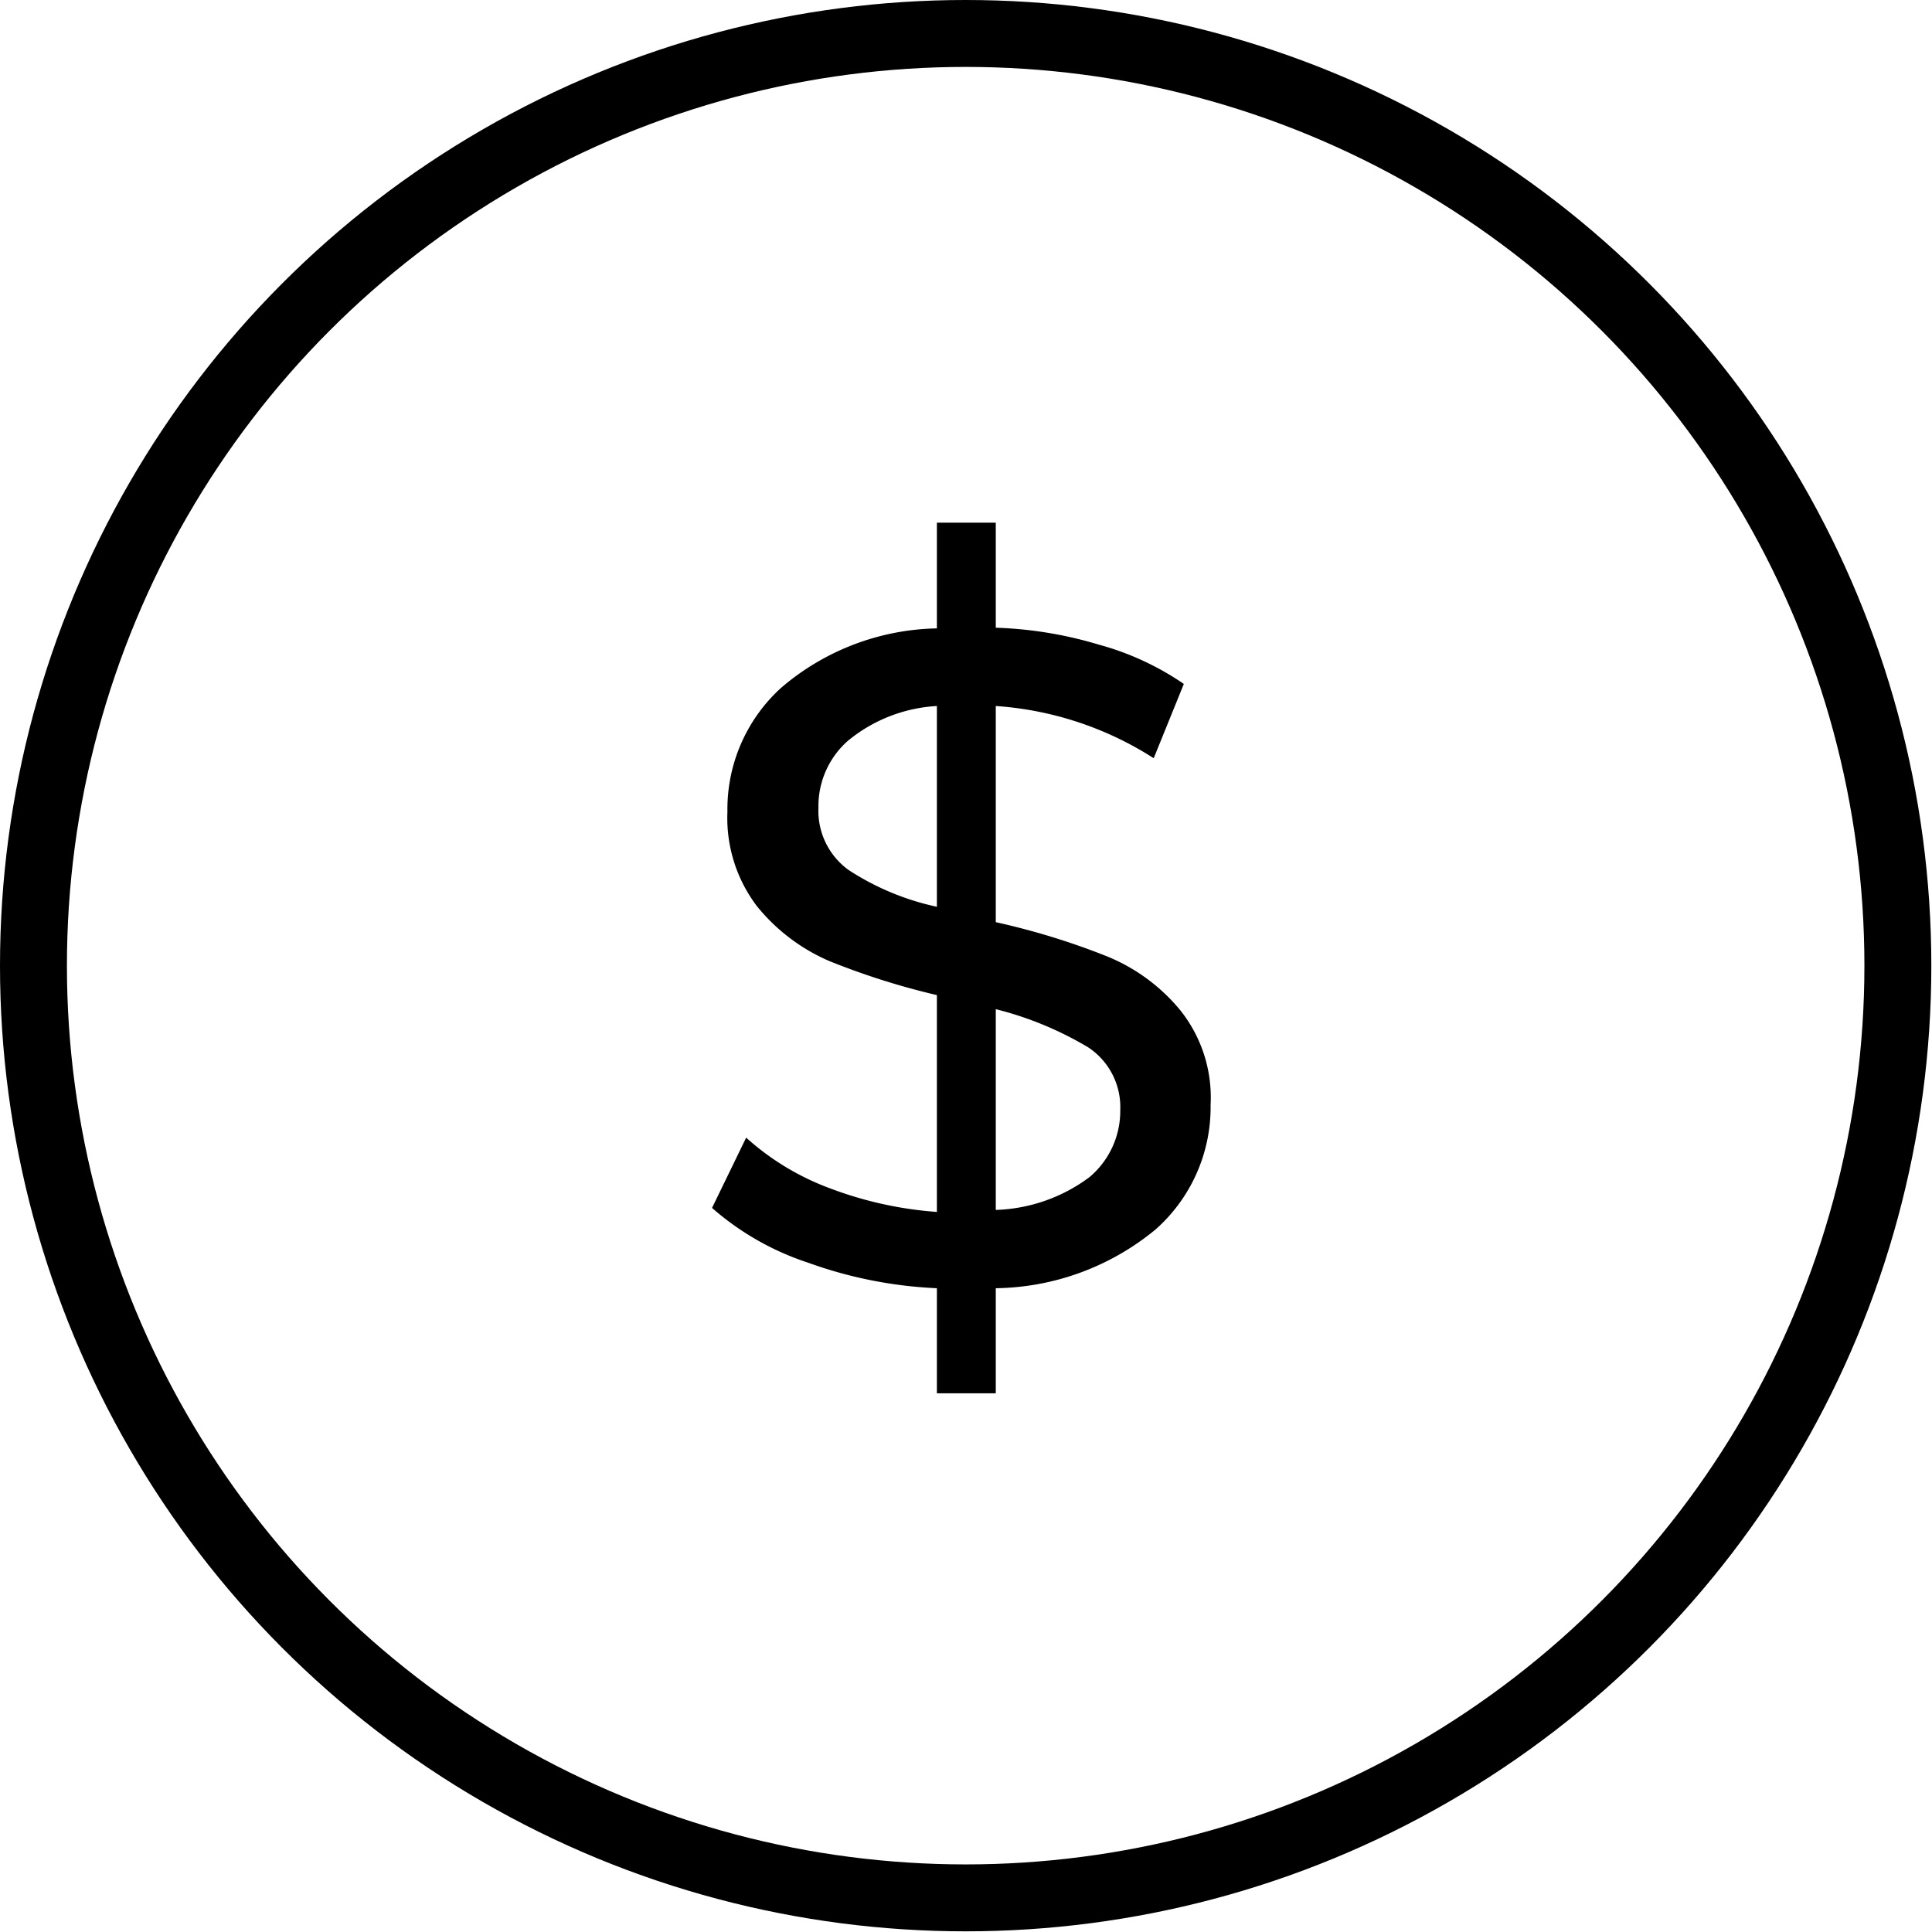
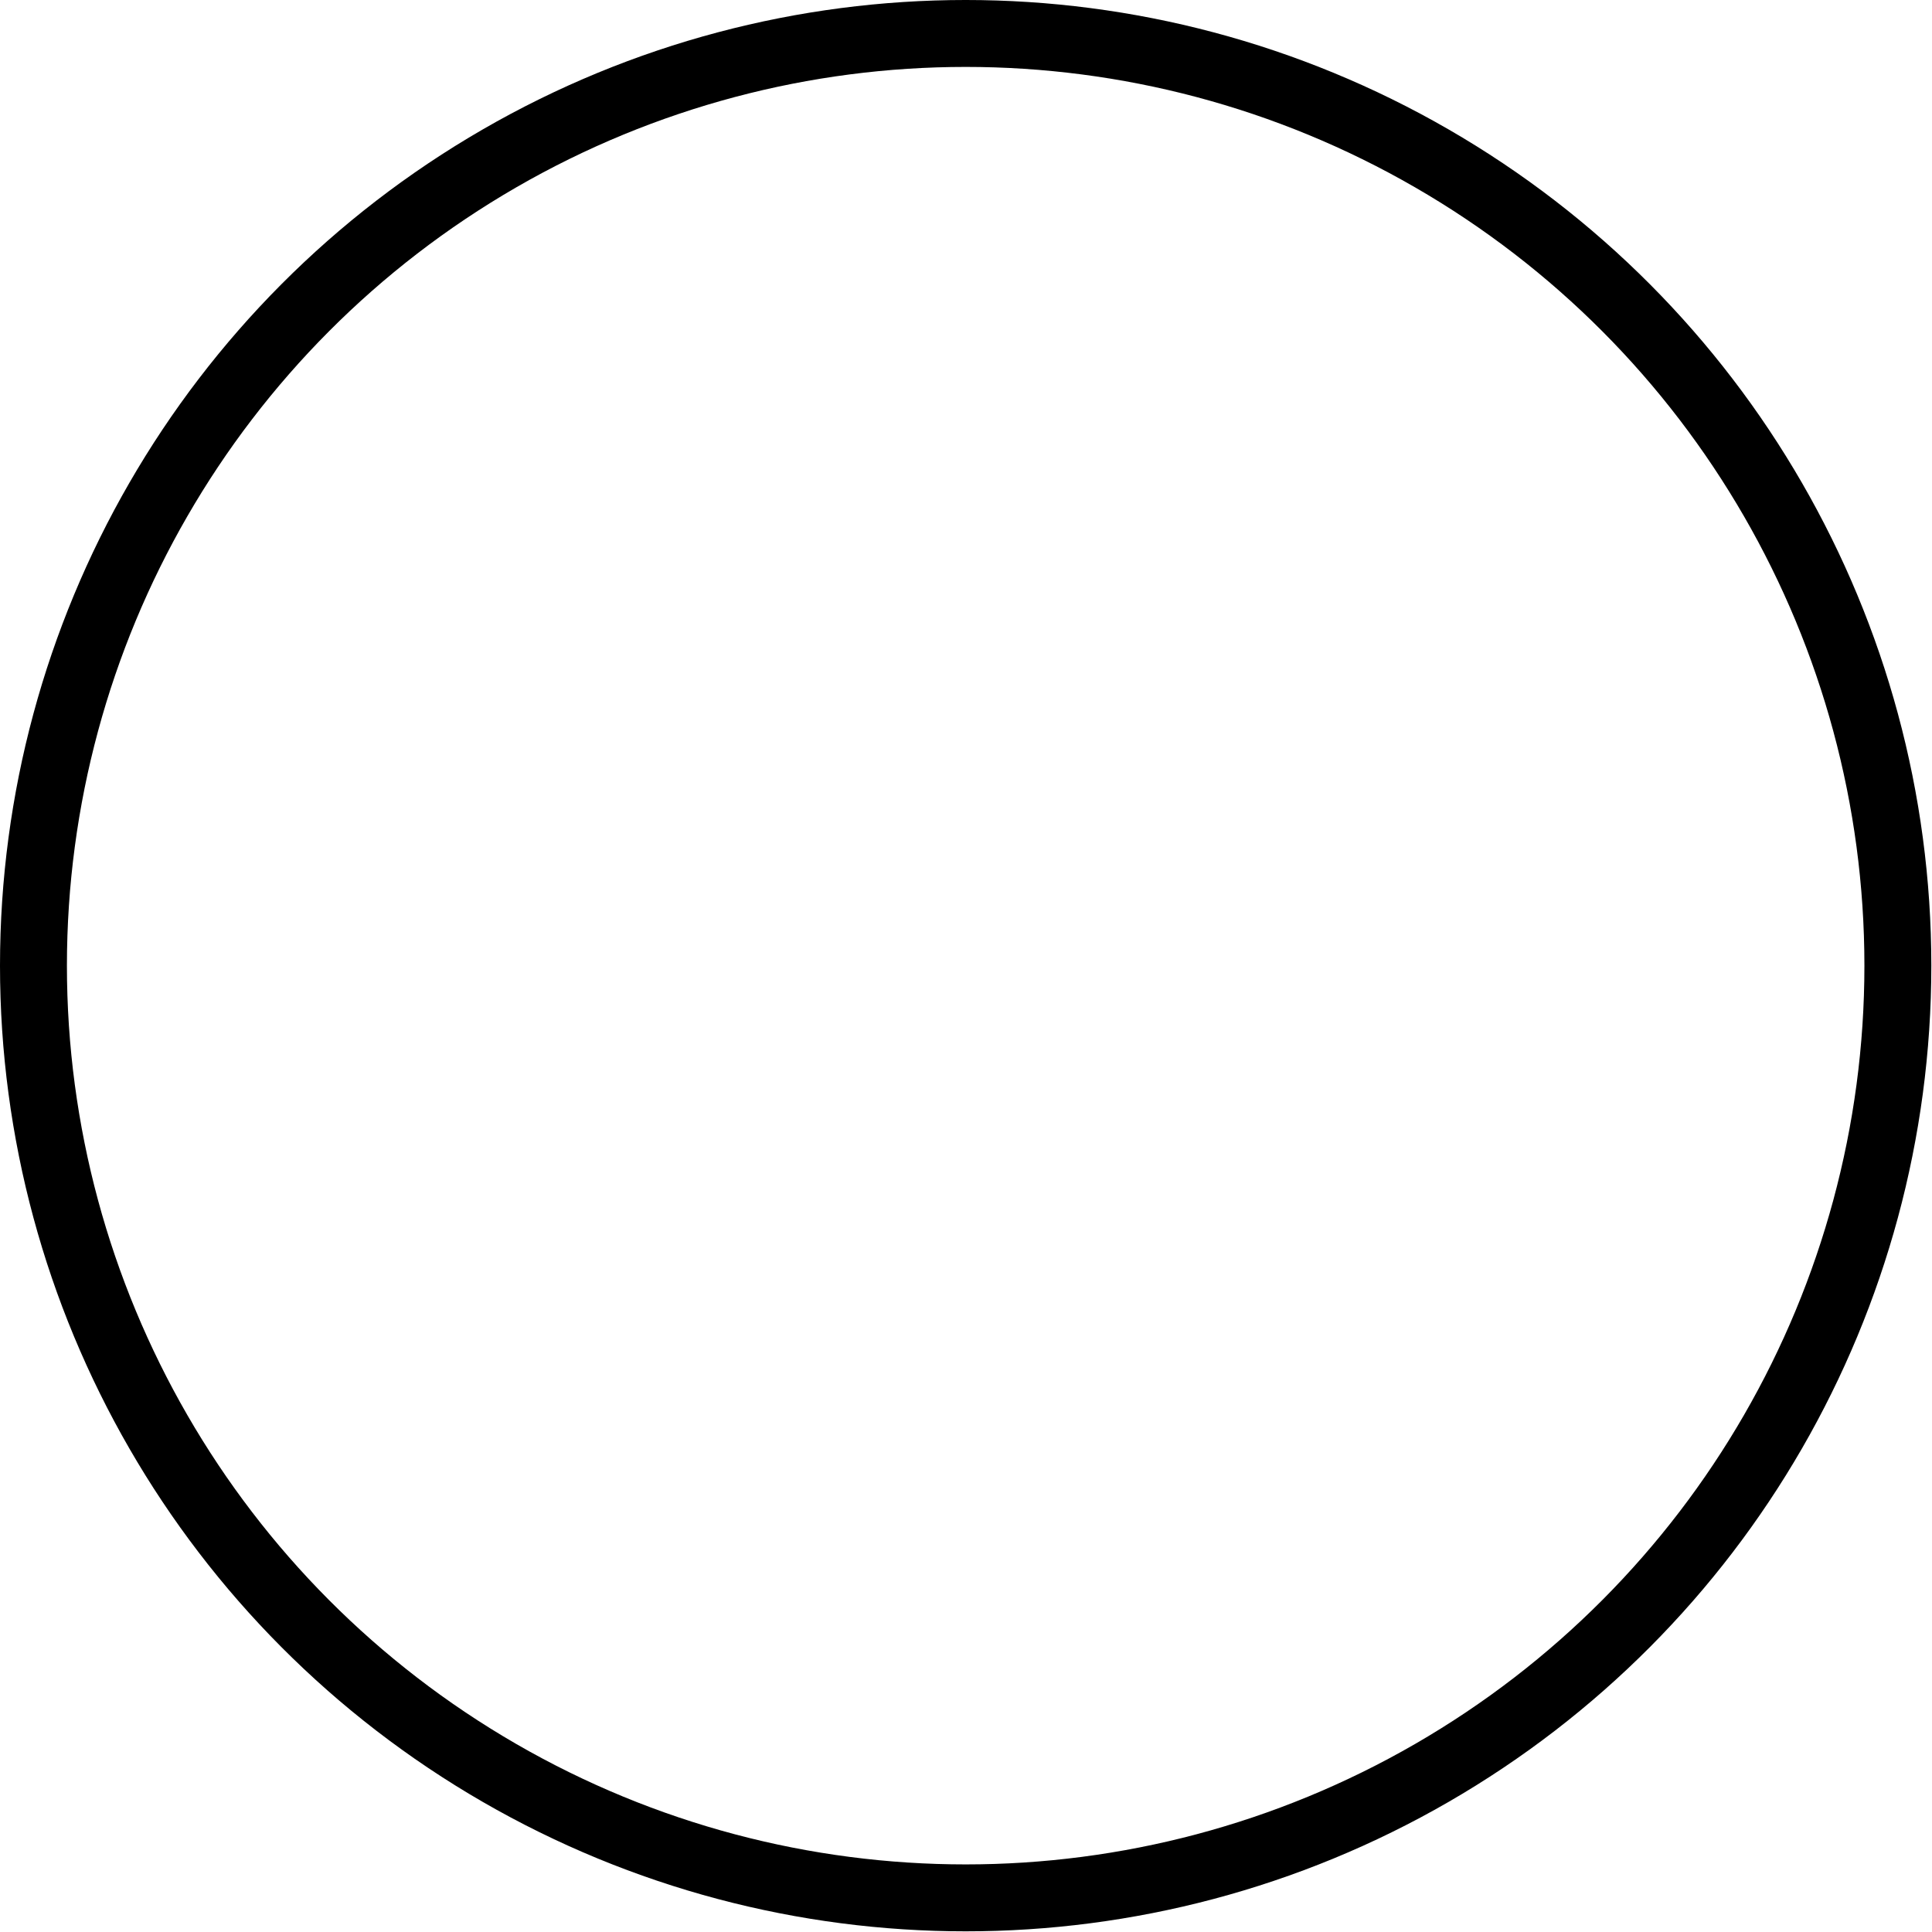
<svg xmlns="http://www.w3.org/2000/svg" viewBox="0 0 28.87 28.87">
  <defs>
    <style>.cls-1{fill:none;stroke:#000;stroke-linecap:round;stroke-linejoin:round;}</style>
  </defs>
  <g id="Warstwa_2" data-name="Warstwa 2">
    <g id="STRONA_GLOWNA">
      <g id="_1_BLOK" data-name="1_BLOK">
-         <path d="M17.27,18.37a3.83,3.83,0,0,1-2.39.88v1.57H14V19.25a6.48,6.48,0,0,1-1.92-.38,4.13,4.13,0,0,1-1.44-.82L11.15,17a3.88,3.88,0,0,0,1.26.76,5.65,5.65,0,0,0,1.59.35V14.87a11,11,0,0,1-1.61-.51,2.83,2.83,0,0,1-1.08-.82,2.18,2.18,0,0,1-.44-1.41,2.45,2.45,0,0,1,.8-1.85A3.68,3.68,0,0,1,14,9.39V7.81h.88V9.38a6,6,0,0,1,1.53.25,4.2,4.2,0,0,1,1.28.59l-.45,1.11a5,5,0,0,0-2.36-.78v3.23a10.77,10.77,0,0,1,1.66.51,2.77,2.77,0,0,1,1.1.81,2.09,2.09,0,0,1,.45,1.41A2.44,2.44,0,0,1,17.27,18.37ZM12.68,13a3.91,3.91,0,0,0,1.32.55v-3a2.29,2.29,0,0,0-1.33.52,1.3,1.3,0,0,0-.44,1A1.09,1.09,0,0,0,12.68,13Zm3.6,4.59a1.29,1.29,0,0,0,.46-1,1.07,1.07,0,0,0-.48-.94,5.12,5.12,0,0,0-1.38-.57v3A2.47,2.47,0,0,0,16.28,17.59Z" />
        <circle class="cls-1" cx="14.43" cy="14.43" r="13.93" />
      </g>
    </g>
  </g>
</svg>